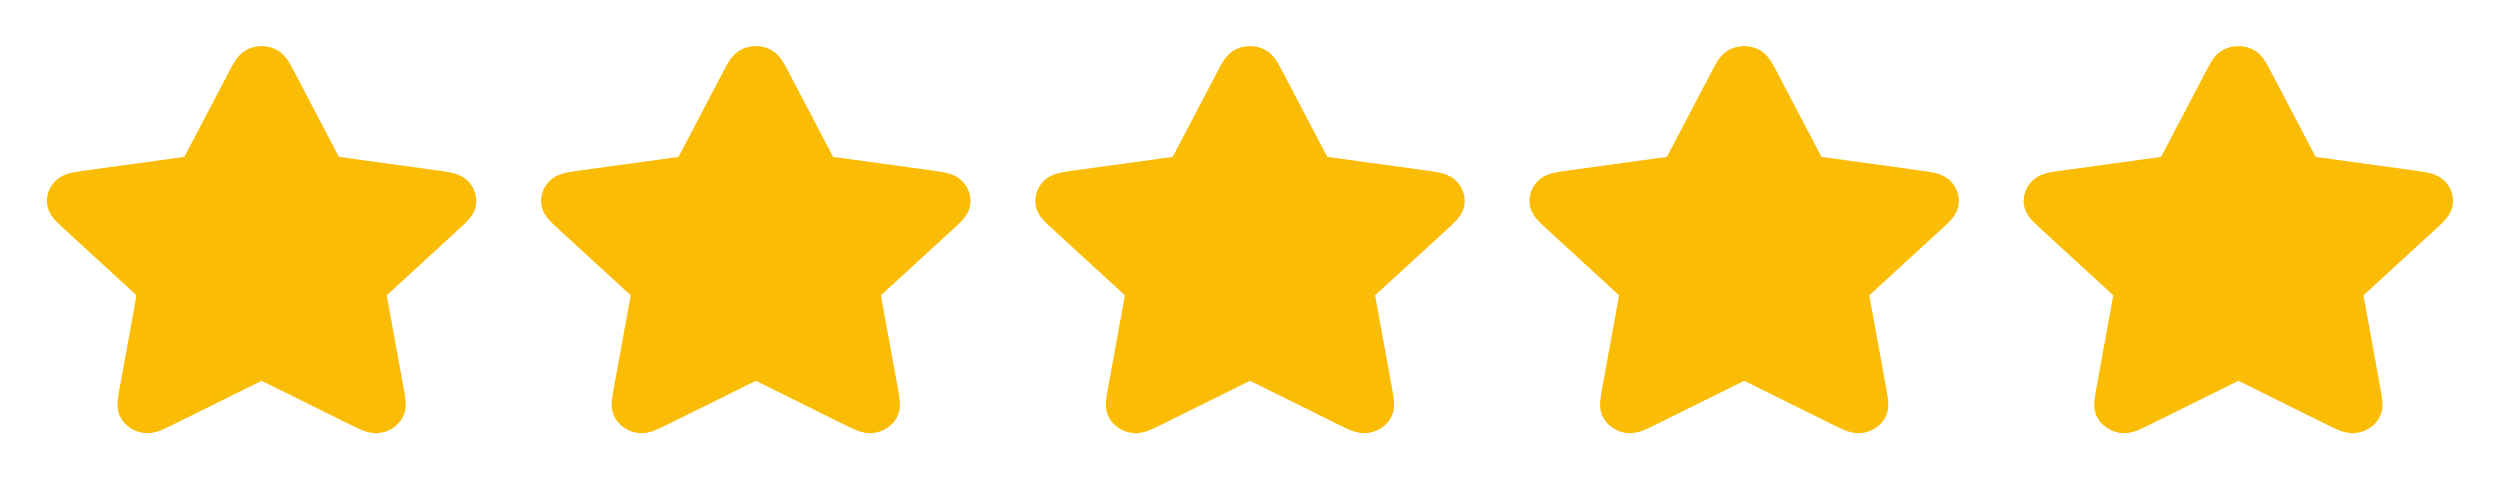
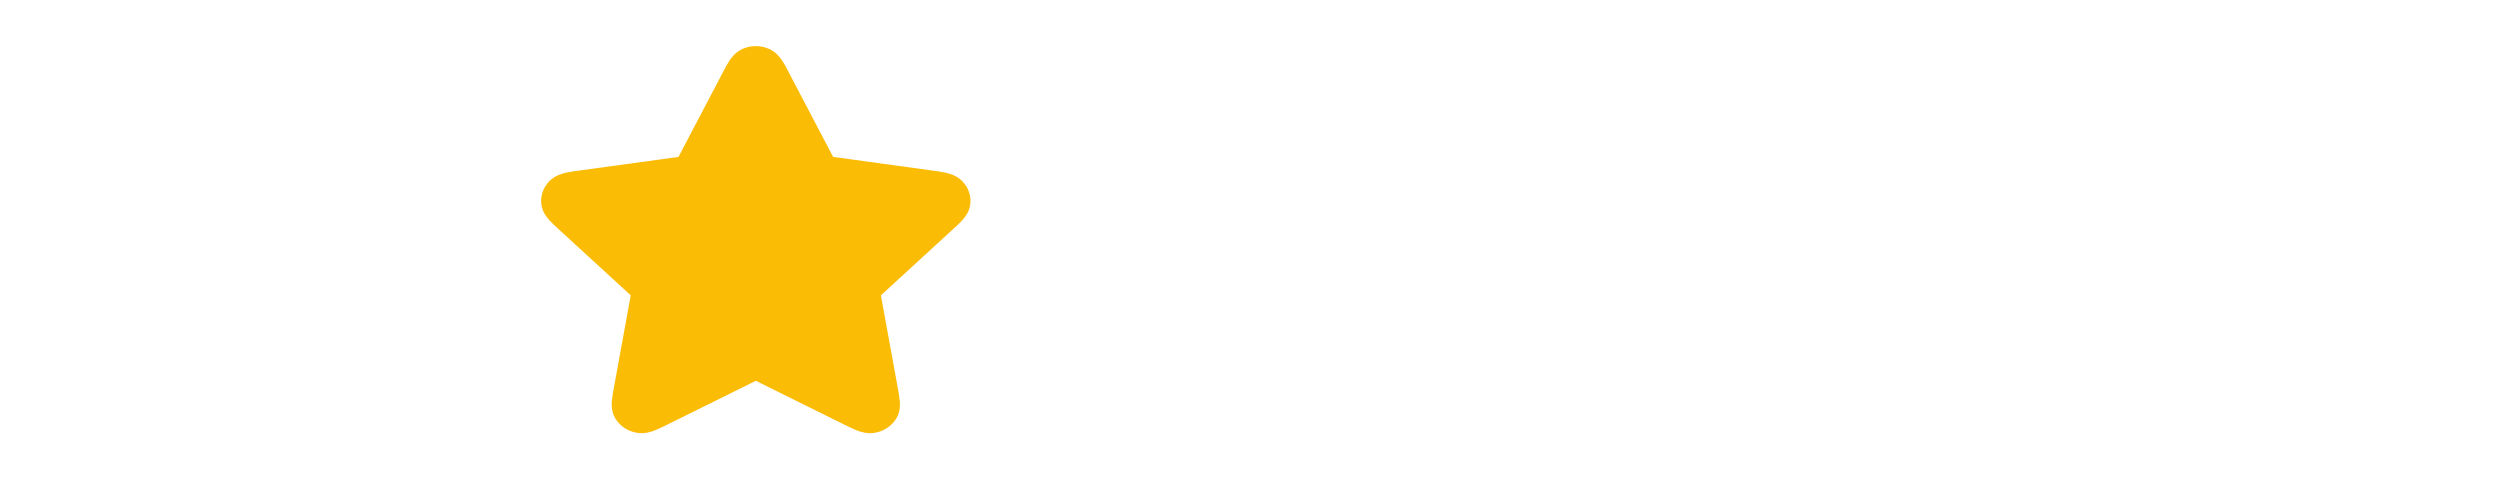
<svg xmlns="http://www.w3.org/2000/svg" width="86" height="17" viewBox="0 0 86 17" fill="none">
-   <path d="M9.457 1.683C9.168 1.553 8.832 1.553 8.543 1.683C8.293 1.796 8.155 1.99 8.085 2.097C8.013 2.208 7.94 2.348 7.868 2.486L6.341 5.397L2.925 5.867C2.764 5.889 2.599 5.912 2.466 5.942C2.336 5.971 2.097 6.035 1.906 6.224C1.686 6.443 1.582 6.744 1.624 7.043C1.661 7.301 1.815 7.485 1.901 7.58C1.991 7.678 2.11 7.788 2.227 7.894L4.697 10.159L4.114 13.358C4.087 13.509 4.059 13.664 4.048 13.793C4.037 13.918 4.027 14.152 4.159 14.381C4.312 14.646 4.584 14.832 4.899 14.887C5.172 14.934 5.405 14.853 5.528 14.805C5.655 14.755 5.803 14.682 5.947 14.611L9 13.099L12.053 14.611C12.197 14.682 12.345 14.755 12.472 14.805C12.595 14.853 12.828 14.934 13.101 14.887C13.416 14.832 13.688 14.646 13.841 14.381C13.973 14.152 13.963 13.918 13.952 13.793C13.941 13.664 13.913 13.509 13.886 13.358L13.303 10.159L15.773 7.894C15.89 7.788 16.009 7.678 16.099 7.58C16.185 7.485 16.34 7.301 16.376 7.043C16.418 6.744 16.314 6.443 16.094 6.224C15.903 6.035 15.664 5.971 15.534 5.942C15.401 5.912 15.236 5.889 15.075 5.867L11.659 5.397L10.132 2.486C10.06 2.348 9.987 2.208 9.915 2.097C9.845 1.99 9.707 1.796 9.457 1.683Z" fill="#FBBC05" />
  <path d="M26.457 1.683C26.168 1.553 25.832 1.553 25.543 1.683C25.293 1.796 25.155 1.99 25.085 2.097C25.013 2.208 24.94 2.348 24.868 2.486L23.341 5.397L19.925 5.867C19.764 5.889 19.599 5.912 19.466 5.942C19.336 5.971 19.097 6.035 18.906 6.224C18.686 6.443 18.582 6.744 18.624 7.043C18.66 7.301 18.815 7.485 18.901 7.58C18.991 7.678 19.11 7.788 19.227 7.894L21.697 10.159L21.114 13.358C21.087 13.509 21.059 13.664 21.048 13.793C21.037 13.918 21.027 14.152 21.159 14.381C21.312 14.646 21.584 14.832 21.899 14.887C22.172 14.934 22.405 14.853 22.528 14.805C22.655 14.755 22.803 14.682 22.947 14.611L26 13.099L29.053 14.611C29.197 14.682 29.345 14.755 29.472 14.805C29.595 14.853 29.828 14.934 30.101 14.887C30.416 14.832 30.688 14.646 30.841 14.381C30.973 14.152 30.963 13.918 30.952 13.793C30.942 13.664 30.913 13.509 30.886 13.358L30.303 10.159L32.773 7.894C32.89 7.788 33.009 7.678 33.099 7.58C33.185 7.485 33.34 7.301 33.376 7.043C33.418 6.744 33.314 6.443 33.094 6.224C32.903 6.035 32.664 5.971 32.535 5.942C32.401 5.912 32.236 5.889 32.075 5.867L28.659 5.397L27.132 2.486C27.06 2.348 26.987 2.208 26.915 2.097C26.845 1.99 26.707 1.796 26.457 1.683Z" fill="#FBBC05" />
-   <path d="M43.457 1.683C43.168 1.553 42.832 1.553 42.543 1.683C42.293 1.796 42.155 1.99 42.085 2.097C42.013 2.208 41.94 2.348 41.868 2.486L40.341 5.397L36.925 5.867C36.764 5.889 36.599 5.912 36.466 5.942C36.336 5.971 36.097 6.035 35.906 6.224C35.686 6.443 35.582 6.744 35.624 7.043C35.66 7.301 35.815 7.485 35.901 7.58C35.991 7.678 36.11 7.788 36.227 7.894L38.697 10.159L38.114 13.358C38.087 13.509 38.059 13.664 38.048 13.793C38.037 13.918 38.027 14.152 38.159 14.381C38.312 14.646 38.584 14.832 38.899 14.887C39.172 14.934 39.405 14.853 39.528 14.805C39.655 14.755 39.803 14.682 39.947 14.611L43 13.099L46.053 14.611C46.197 14.682 46.345 14.755 46.472 14.805C46.595 14.853 46.828 14.934 47.101 14.887C47.416 14.832 47.688 14.646 47.841 14.381C47.973 14.152 47.963 13.918 47.952 13.793C47.941 13.664 47.913 13.509 47.886 13.358L47.303 10.159L49.773 7.894C49.89 7.788 50.009 7.678 50.099 7.58C50.185 7.485 50.34 7.301 50.376 7.043C50.418 6.744 50.314 6.443 50.094 6.224C49.903 6.035 49.664 5.971 49.535 5.942C49.401 5.912 49.236 5.889 49.075 5.867L45.659 5.397L44.132 2.486C44.06 2.348 43.987 2.208 43.915 2.097C43.845 1.99 43.707 1.796 43.457 1.683Z" fill="#FBBC05" />
-   <path d="M60.457 1.683C60.168 1.553 59.832 1.553 59.543 1.683C59.293 1.796 59.155 1.99 59.085 2.097C59.013 2.208 58.94 2.348 58.868 2.486L57.341 5.397L53.925 5.867C53.764 5.889 53.599 5.912 53.466 5.942C53.336 5.971 53.097 6.035 52.906 6.224C52.686 6.443 52.582 6.744 52.624 7.043C52.66 7.301 52.815 7.485 52.901 7.58C52.991 7.678 53.11 7.788 53.227 7.894L55.697 10.159L55.114 13.358C55.087 13.509 55.059 13.664 55.048 13.793C55.037 13.918 55.027 14.152 55.159 14.381C55.312 14.646 55.584 14.832 55.899 14.887C56.172 14.934 56.405 14.853 56.528 14.805C56.655 14.755 56.803 14.682 56.947 14.611L60 13.099L63.053 14.611C63.197 14.682 63.345 14.755 63.472 14.805C63.595 14.853 63.828 14.934 64.101 14.887C64.416 14.832 64.688 14.646 64.841 14.381C64.973 14.152 64.963 13.918 64.952 13.793C64.942 13.664 64.913 13.509 64.886 13.358L64.303 10.159L66.773 7.894C66.89 7.788 67.009 7.678 67.099 7.58C67.185 7.485 67.34 7.301 67.376 7.043C67.418 6.744 67.314 6.443 67.094 6.224C66.903 6.035 66.664 5.971 66.534 5.942C66.401 5.912 66.236 5.889 66.075 5.867L62.659 5.397L61.132 2.486C61.06 2.348 60.987 2.208 60.915 2.097C60.845 1.99 60.707 1.796 60.457 1.683Z" fill="#FBBC05" />
-   <path d="M77.457 1.683C77.168 1.553 76.832 1.553 76.543 1.683C76.293 1.796 76.155 1.99 76.085 2.097C76.013 2.208 75.94 2.348 75.868 2.486L74.341 5.397L70.925 5.867C70.764 5.889 70.599 5.912 70.466 5.942C70.336 5.971 70.097 6.035 69.906 6.224C69.686 6.443 69.582 6.744 69.624 7.043C69.66 7.301 69.815 7.485 69.901 7.58C69.991 7.678 70.11 7.788 70.227 7.894L72.697 10.159L72.114 13.358C72.087 13.509 72.058 13.664 72.048 13.793C72.037 13.918 72.027 14.152 72.159 14.381C72.312 14.646 72.584 14.832 72.899 14.887C73.172 14.934 73.405 14.853 73.528 14.805C73.655 14.755 73.803 14.682 73.947 14.611L77 13.099L80.053 14.611C80.197 14.682 80.345 14.755 80.472 14.805C80.595 14.853 80.828 14.934 81.101 14.887C81.416 14.832 81.688 14.646 81.841 14.381C81.973 14.152 81.963 13.918 81.952 13.793C81.942 13.664 81.913 13.509 81.886 13.358L81.303 10.159L83.773 7.894C83.89 7.788 84.009 7.678 84.099 7.58C84.185 7.485 84.34 7.301 84.376 7.043C84.418 6.744 84.314 6.443 84.094 6.224C83.903 6.035 83.664 5.971 83.534 5.942C83.401 5.912 83.236 5.889 83.075 5.867L79.659 5.397L78.132 2.486C78.06 2.348 77.987 2.208 77.915 2.097C77.845 1.99 77.707 1.796 77.457 1.683Z" fill="#FBBC05" />
</svg>